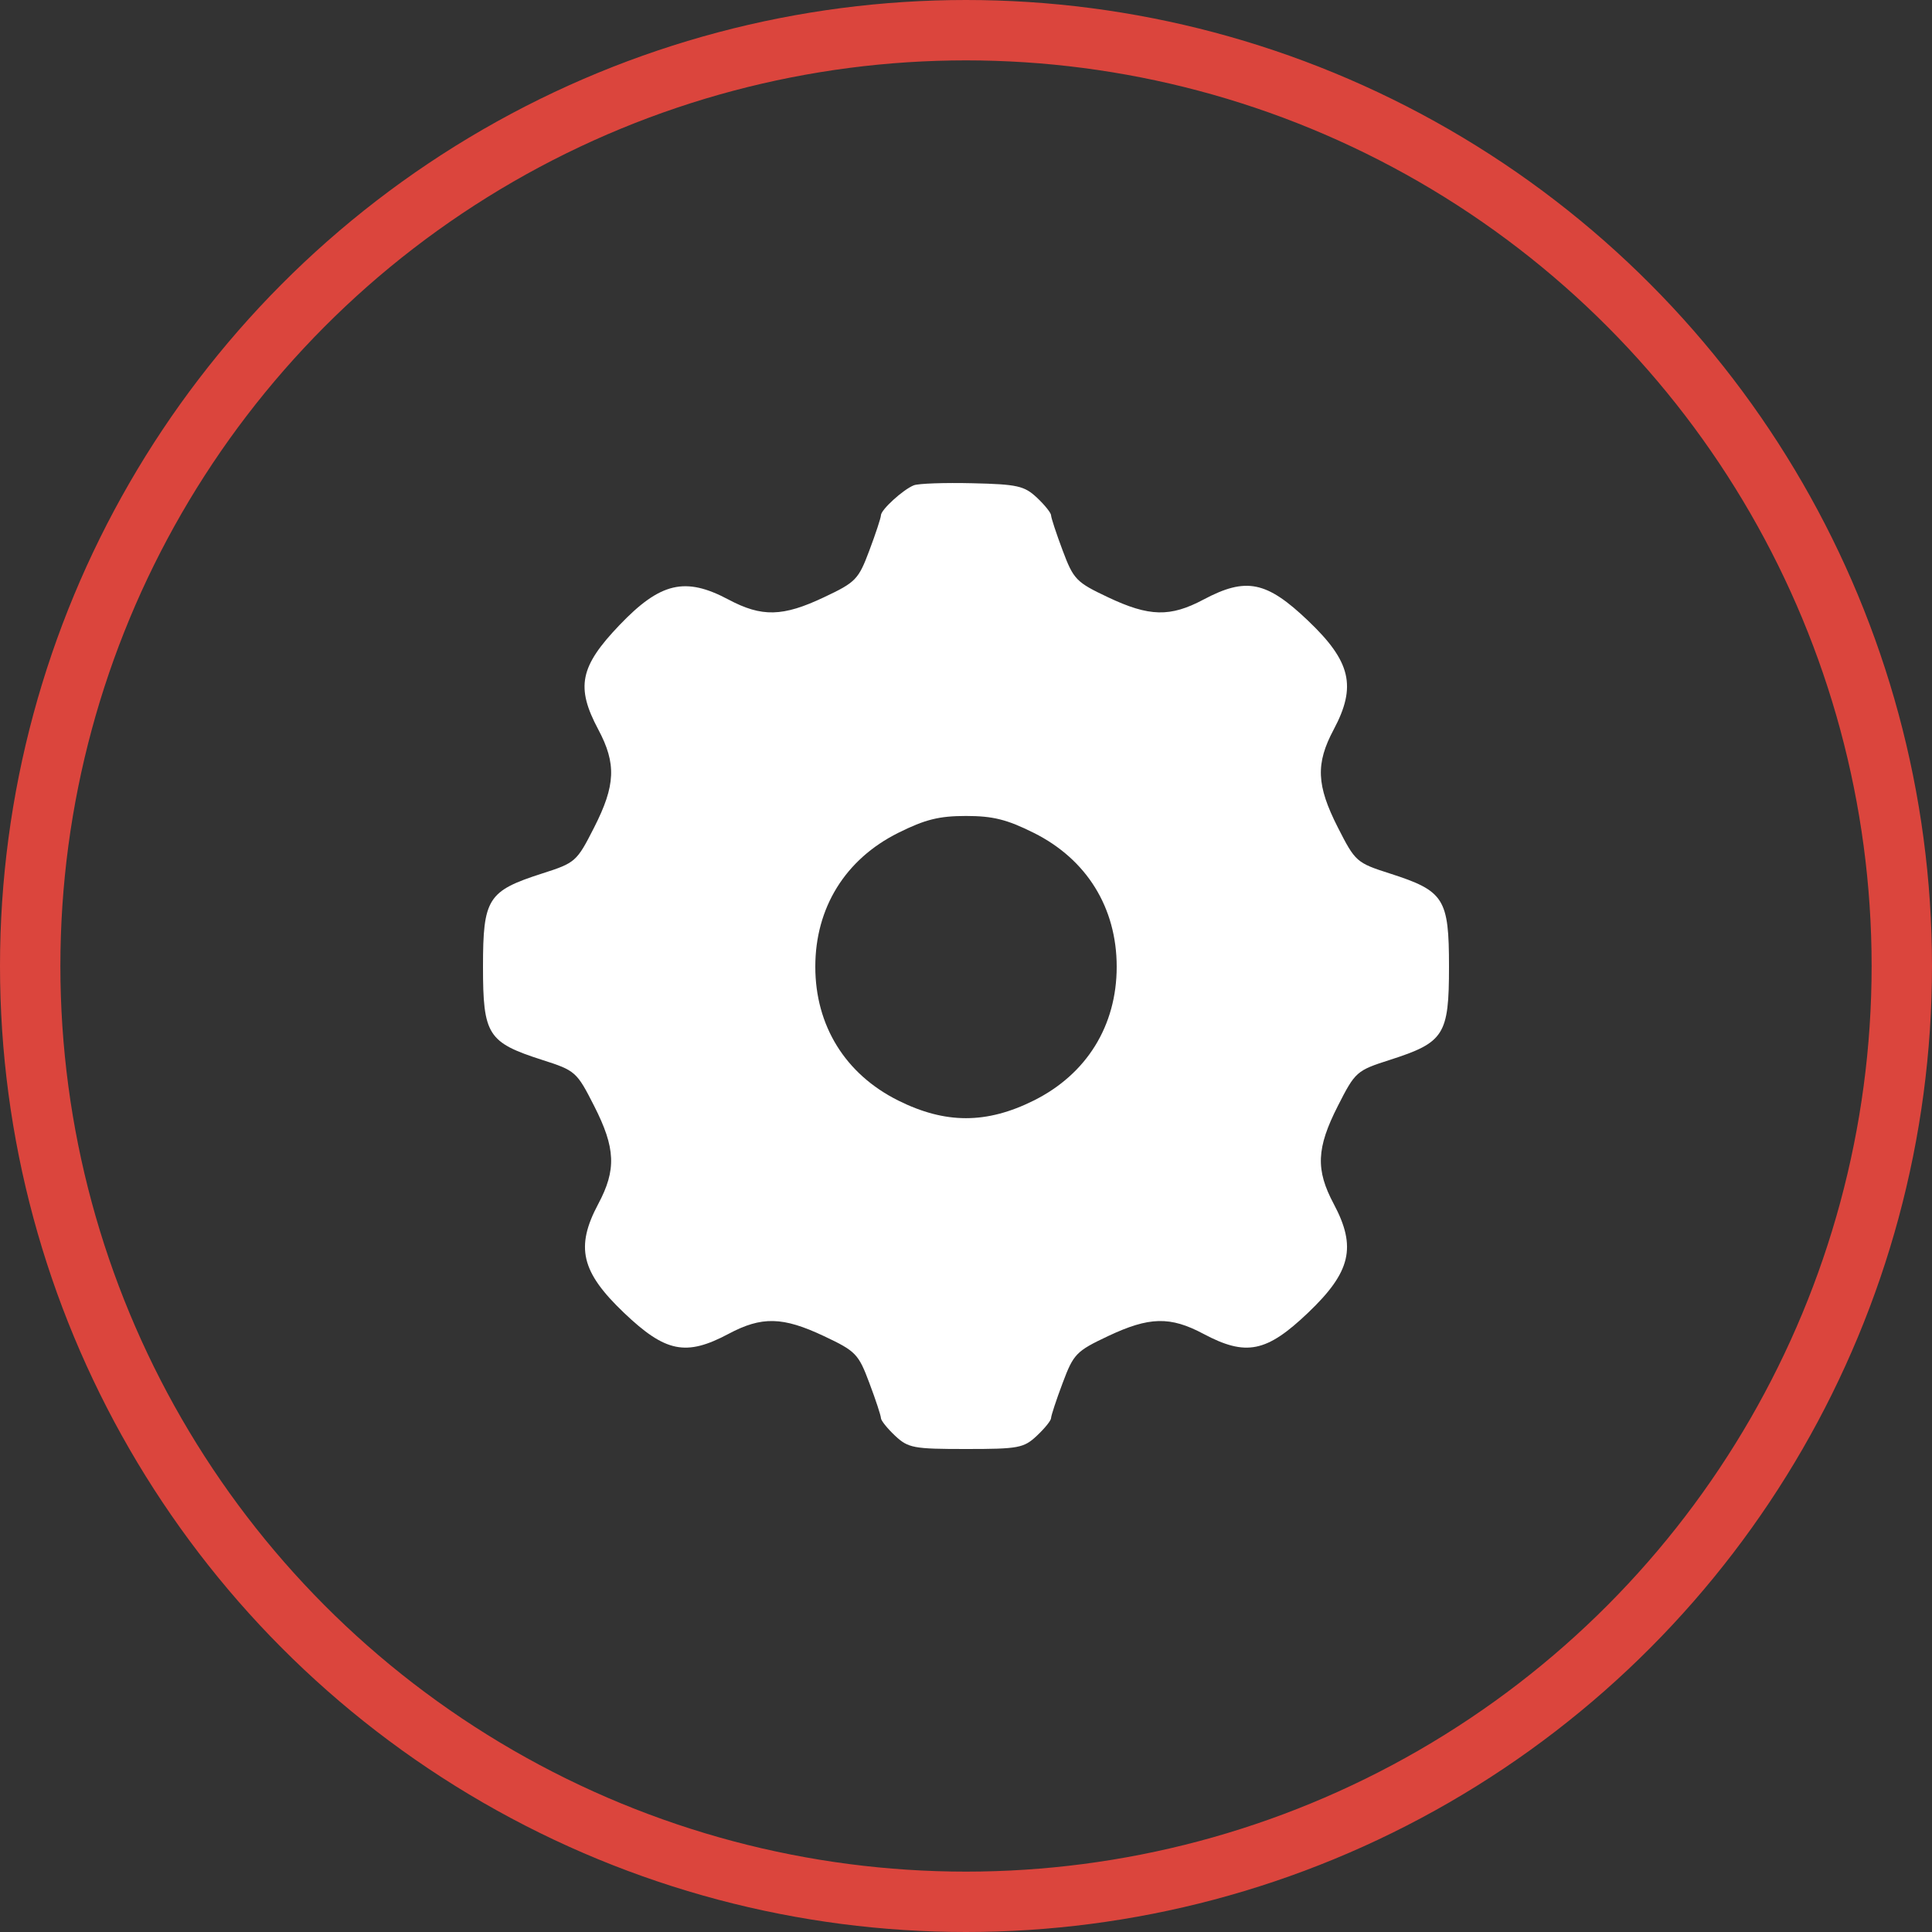
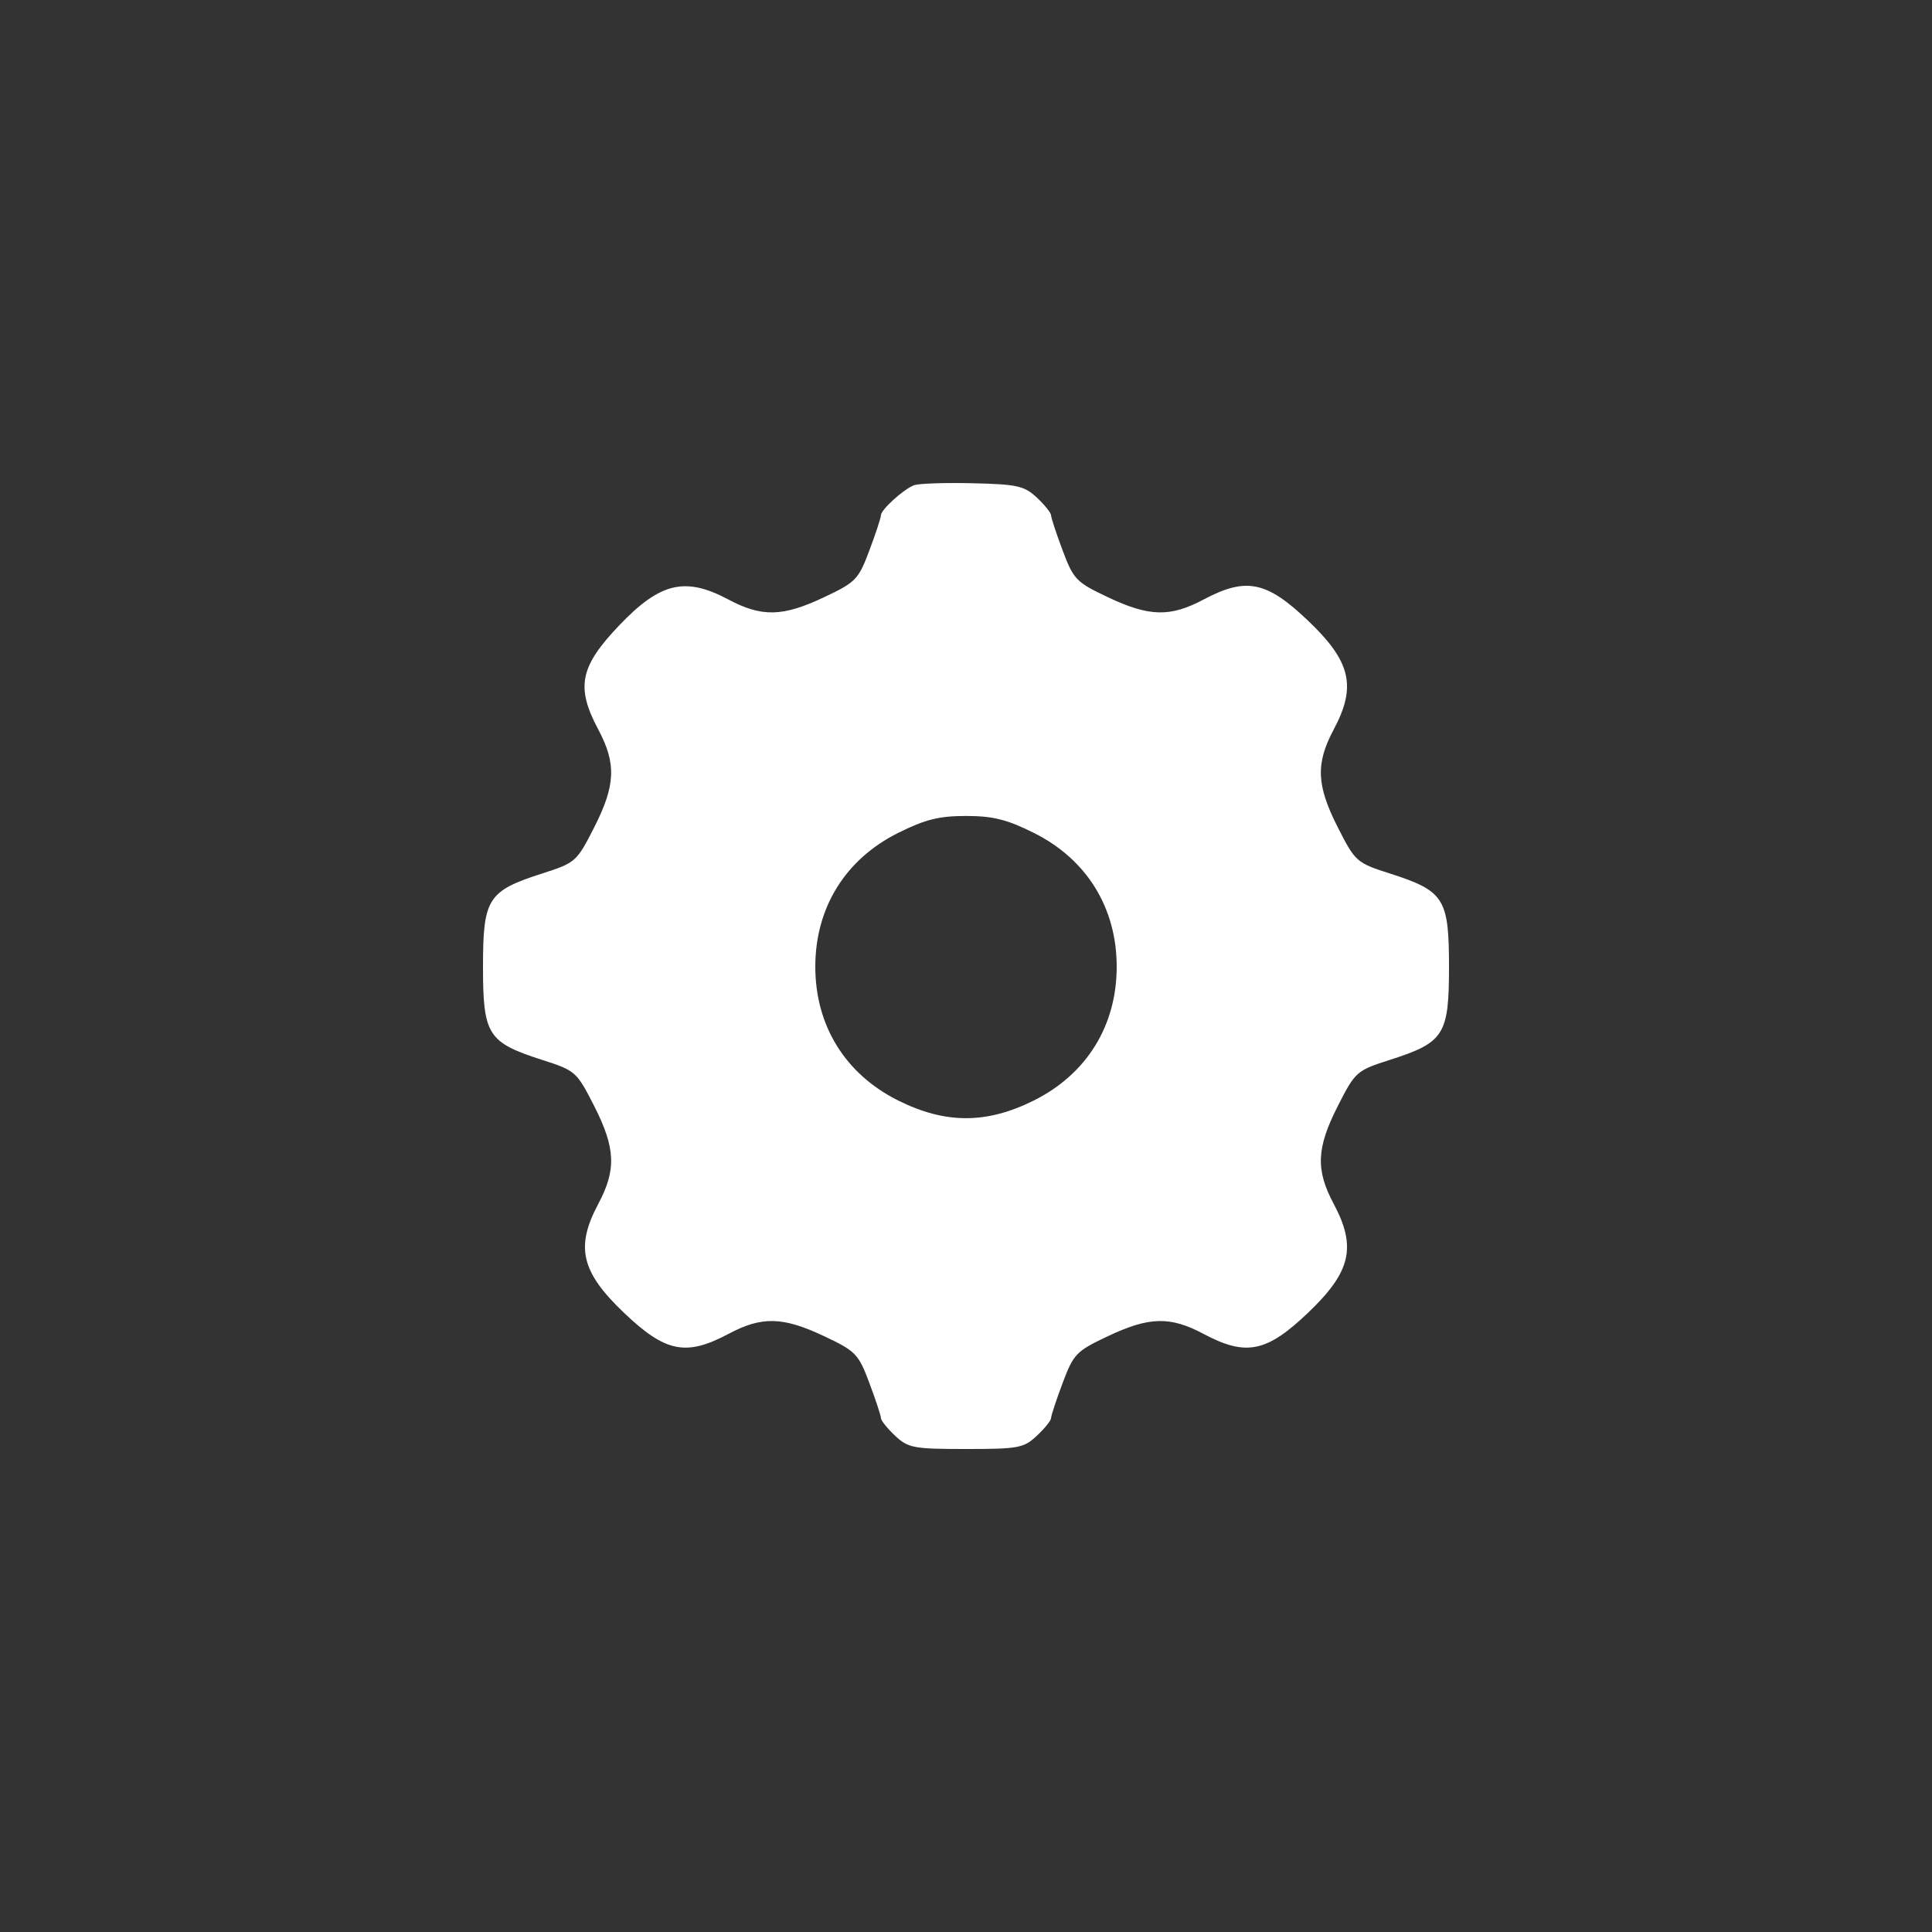
<svg xmlns="http://www.w3.org/2000/svg" width="32" height="32" viewBox="0 0 32 32" fill="none">
  <rect x="0" y="0" width="32" height="32" fill="#333333" stroke="none" />
-   <circle cx="16" cy="16" r="15.5" stroke="#DB453D" />
  <path fill-rule="evenodd" clip-rule="evenodd" d="M15.136 8.038C14.959 8.108 14.591 8.443 14.591 8.535C14.591 8.574 14.505 8.836 14.399 9.118C14.219 9.598 14.175 9.644 13.649 9.892C12.965 10.216 12.618 10.224 12.065 9.93C11.349 9.549 10.937 9.646 10.261 10.353C9.603 11.041 9.535 11.38 9.909 12.082C10.211 12.648 10.196 13.007 9.841 13.705C9.552 14.273 9.532 14.291 8.979 14.468C8.079 14.757 8 14.881 8 16.012C8 17.142 8.079 17.266 8.979 17.555C9.532 17.732 9.552 17.75 9.841 18.318C10.196 19.016 10.211 19.375 9.909 19.941C9.528 20.656 9.625 21.067 10.334 21.743C11.022 22.399 11.361 22.468 12.065 22.094C12.618 21.799 12.965 21.808 13.649 22.131C14.175 22.379 14.219 22.425 14.399 22.906C14.505 23.187 14.591 23.449 14.591 23.488C14.591 23.528 14.697 23.659 14.825 23.78C15.043 23.984 15.13 24 16 24C16.87 24 16.957 23.984 17.174 23.78C17.303 23.659 17.409 23.528 17.409 23.488C17.409 23.449 17.495 23.187 17.601 22.906C17.781 22.425 17.826 22.379 18.351 22.131C19.035 21.808 19.382 21.799 19.935 22.094C20.639 22.468 20.978 22.399 21.666 21.743C22.375 21.067 22.472 20.656 22.091 19.941C21.789 19.375 21.804 19.016 22.159 18.318C22.448 17.75 22.468 17.732 23.021 17.555C23.921 17.266 24 17.142 24 16.012C24 14.881 23.921 14.757 23.021 14.468C22.468 14.291 22.448 14.273 22.159 13.705C21.804 13.007 21.789 12.648 22.091 12.082C22.472 11.367 22.375 10.956 21.666 10.281C20.978 9.624 20.639 9.556 19.935 9.93C19.382 10.224 19.035 10.216 18.351 9.892C17.826 9.644 17.781 9.598 17.601 9.118C17.495 8.836 17.409 8.574 17.409 8.535C17.409 8.496 17.304 8.364 17.175 8.243C16.966 8.047 16.849 8.021 16.107 8.004C15.648 7.993 15.211 8.008 15.136 8.038ZM17.123 13.795C17.999 14.232 18.496 15.034 18.496 16.012C18.496 16.989 17.999 17.791 17.123 18.228C16.34 18.618 15.659 18.618 14.877 18.228C14.001 17.791 13.504 16.989 13.504 16.012C13.504 15.034 14.001 14.232 14.877 13.795C15.322 13.573 15.554 13.515 16 13.515C16.446 13.515 16.678 13.573 17.123 13.795Z" fill="white" />
</svg>